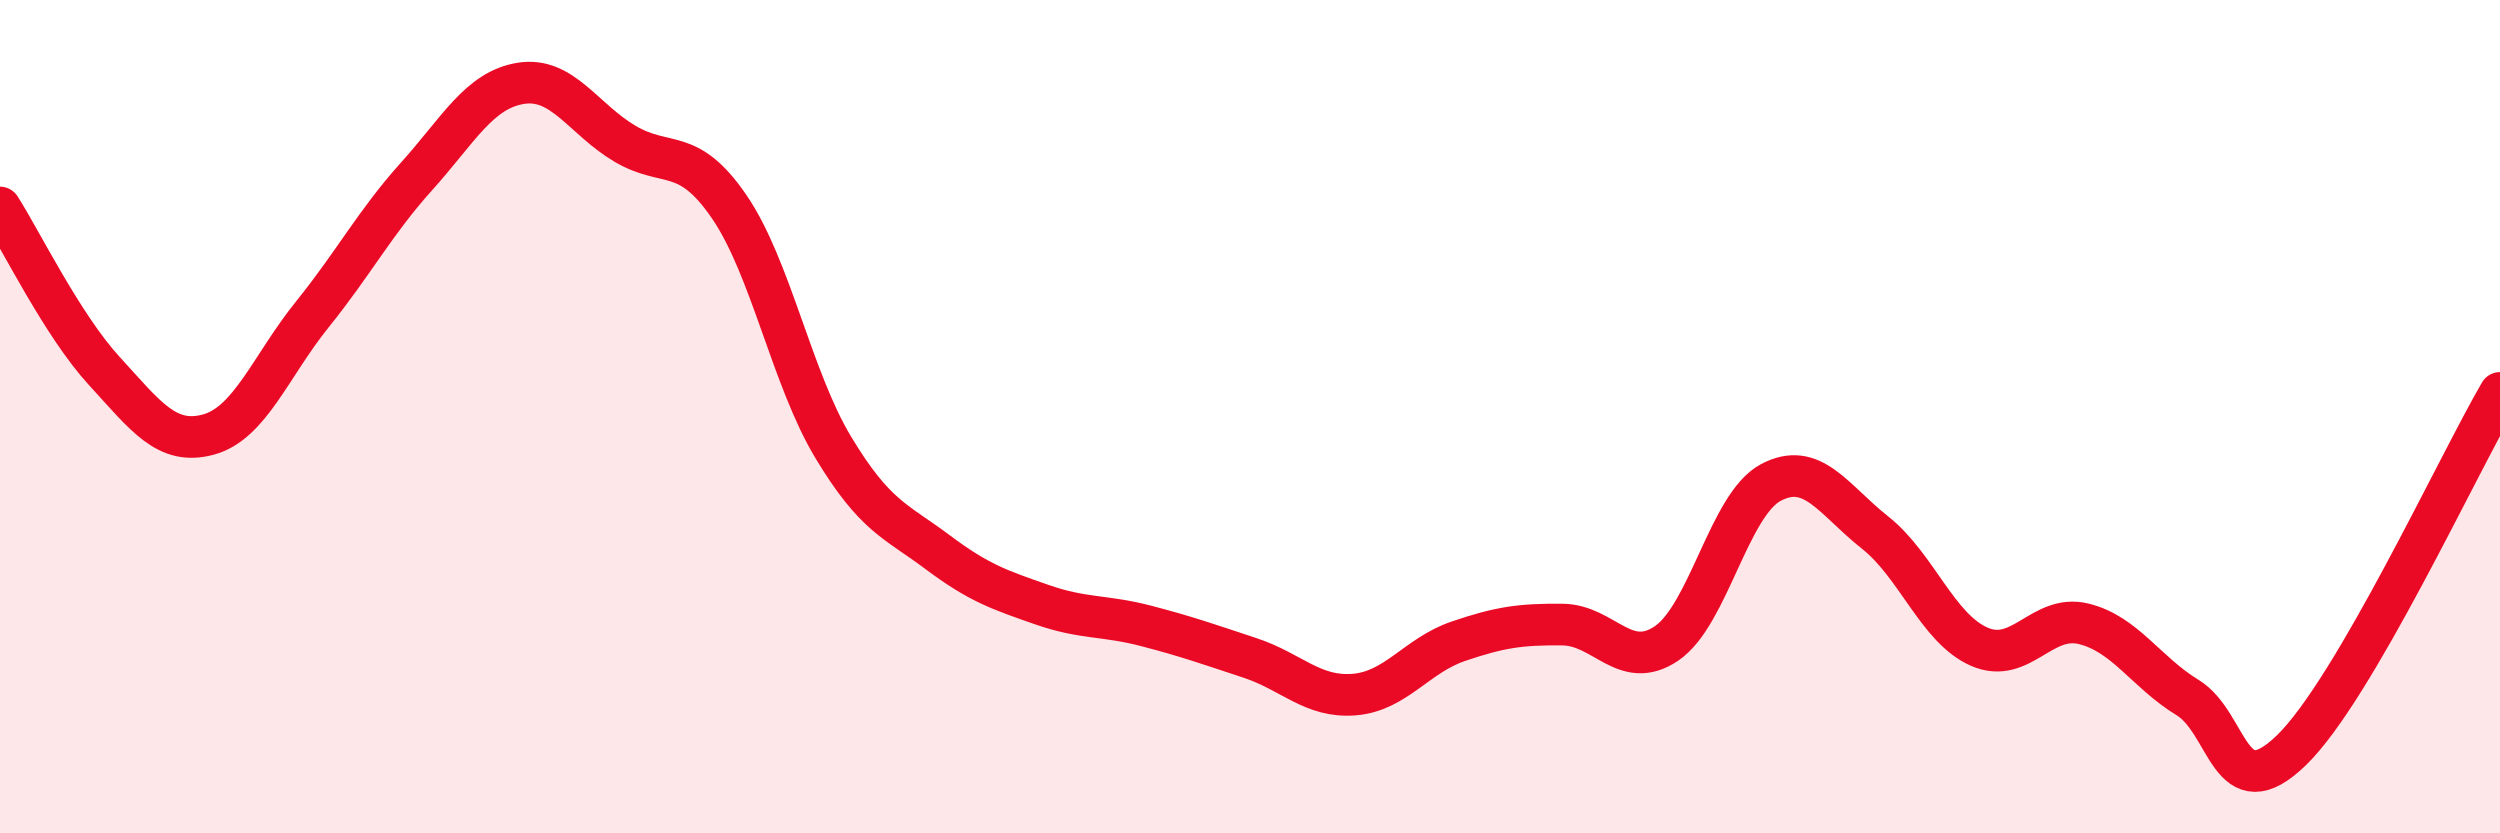
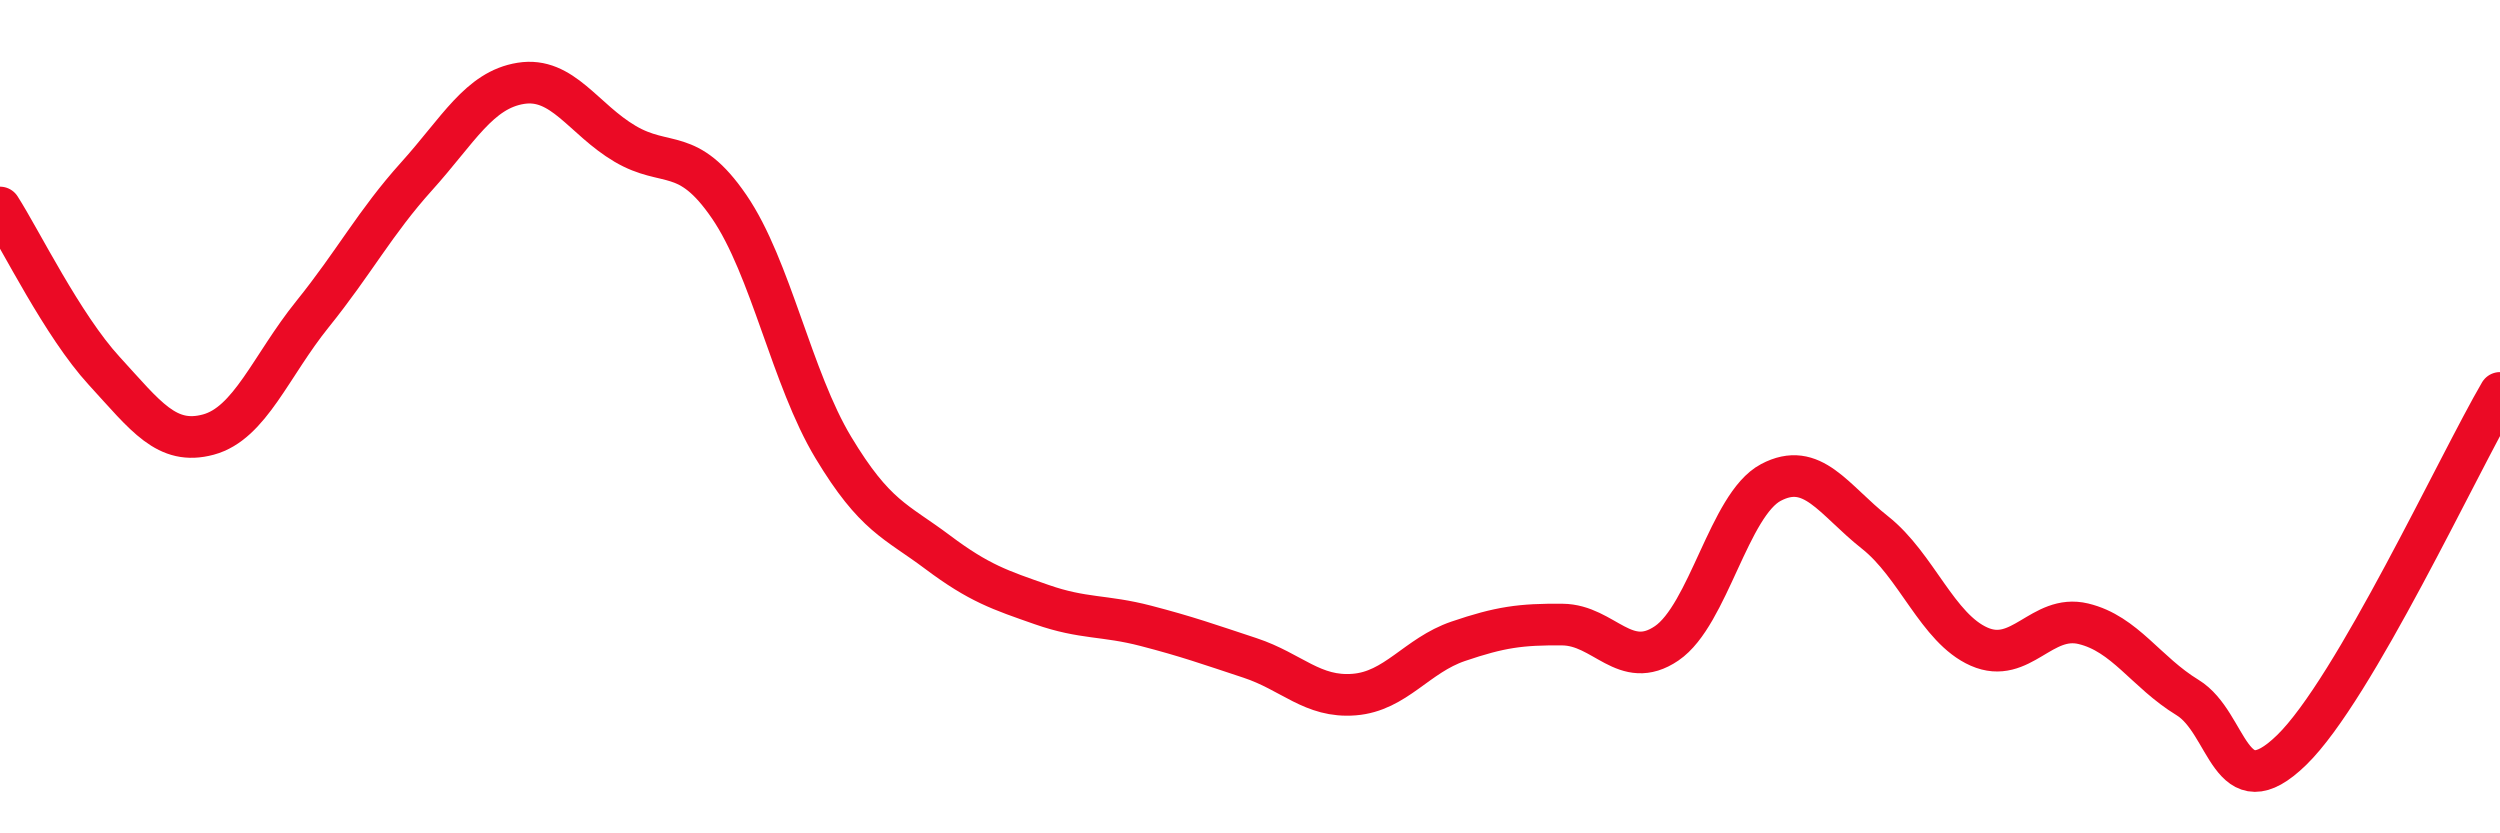
<svg xmlns="http://www.w3.org/2000/svg" width="60" height="20" viewBox="0 0 60 20">
-   <path d="M 0,4.98 C 0.5,5.76 1.5,7.81 2.5,8.9 C 3.5,9.99 4,10.7 5,10.43 C 6,10.16 6.5,8.78 7.5,7.54 C 8.5,6.3 9,5.34 10,4.23 C 11,3.12 11.5,2.16 12.5,2 C 13.5,1.84 14,2.86 15,3.45 C 16,4.04 16.5,3.5 17.5,4.96 C 18.5,6.42 19,9.08 20,10.74 C 21,12.4 21.5,12.5 22.5,13.25 C 23.5,14 24,14.16 25,14.51 C 26,14.86 26.5,14.76 27.5,15.02 C 28.5,15.28 29,15.46 30,15.79 C 31,16.12 31.5,16.75 32.5,16.67 C 33.5,16.59 34,15.73 35,15.39 C 36,15.05 36.5,14.98 37.5,14.99 C 38.5,15 39,16.12 40,15.44 C 41,14.76 41.5,12.11 42.5,11.58 C 43.5,11.05 44,11.99 45,12.78 C 46,13.57 46.5,15.08 47.5,15.52 C 48.5,15.96 49,14.73 50,14.97 C 51,15.21 51.5,16.13 52.5,16.74 C 53.5,17.35 53.5,19.46 55,18 C 56.5,16.54 59,11.14 60,9.43L60 20L0 20Z" fill="#EB0A25" opacity="0.1" stroke-linecap="round" stroke-linejoin="round" />
  <path d="M 0,4.98 C 0.5,5.76 1.5,7.81 2.5,8.9 C 3.5,9.99 4,10.7 5,10.43 C 6,10.16 6.5,8.78 7.5,7.54 C 8.5,6.3 9,5.34 10,4.23 C 11,3.12 11.5,2.16 12.5,2 C 13.5,1.84 14,2.86 15,3.45 C 16,4.04 16.5,3.5 17.5,4.96 C 18.5,6.42 19,9.08 20,10.74 C 21,12.4 21.5,12.5 22.5,13.25 C 23.5,14 24,14.16 25,14.51 C 26,14.86 26.5,14.76 27.5,15.02 C 28.5,15.28 29,15.46 30,15.79 C 31,16.12 31.5,16.75 32.5,16.67 C 33.5,16.59 34,15.73 35,15.39 C 36,15.05 36.5,14.98 37.5,14.99 C 38.5,15 39,16.12 40,15.44 C 41,14.76 41.5,12.11 42.5,11.58 C 43.5,11.05 44,11.99 45,12.78 C 46,13.57 46.5,15.08 47.5,15.52 C 48.5,15.96 49,14.73 50,14.97 C 51,15.21 51.5,16.13 52.5,16.74 C 53.5,17.35 53.5,19.46 55,18 C 56.5,16.54 59,11.14 60,9.43" stroke="#EB0A25" stroke-width="1" fill="none" stroke-linecap="round" stroke-linejoin="round" />
</svg>